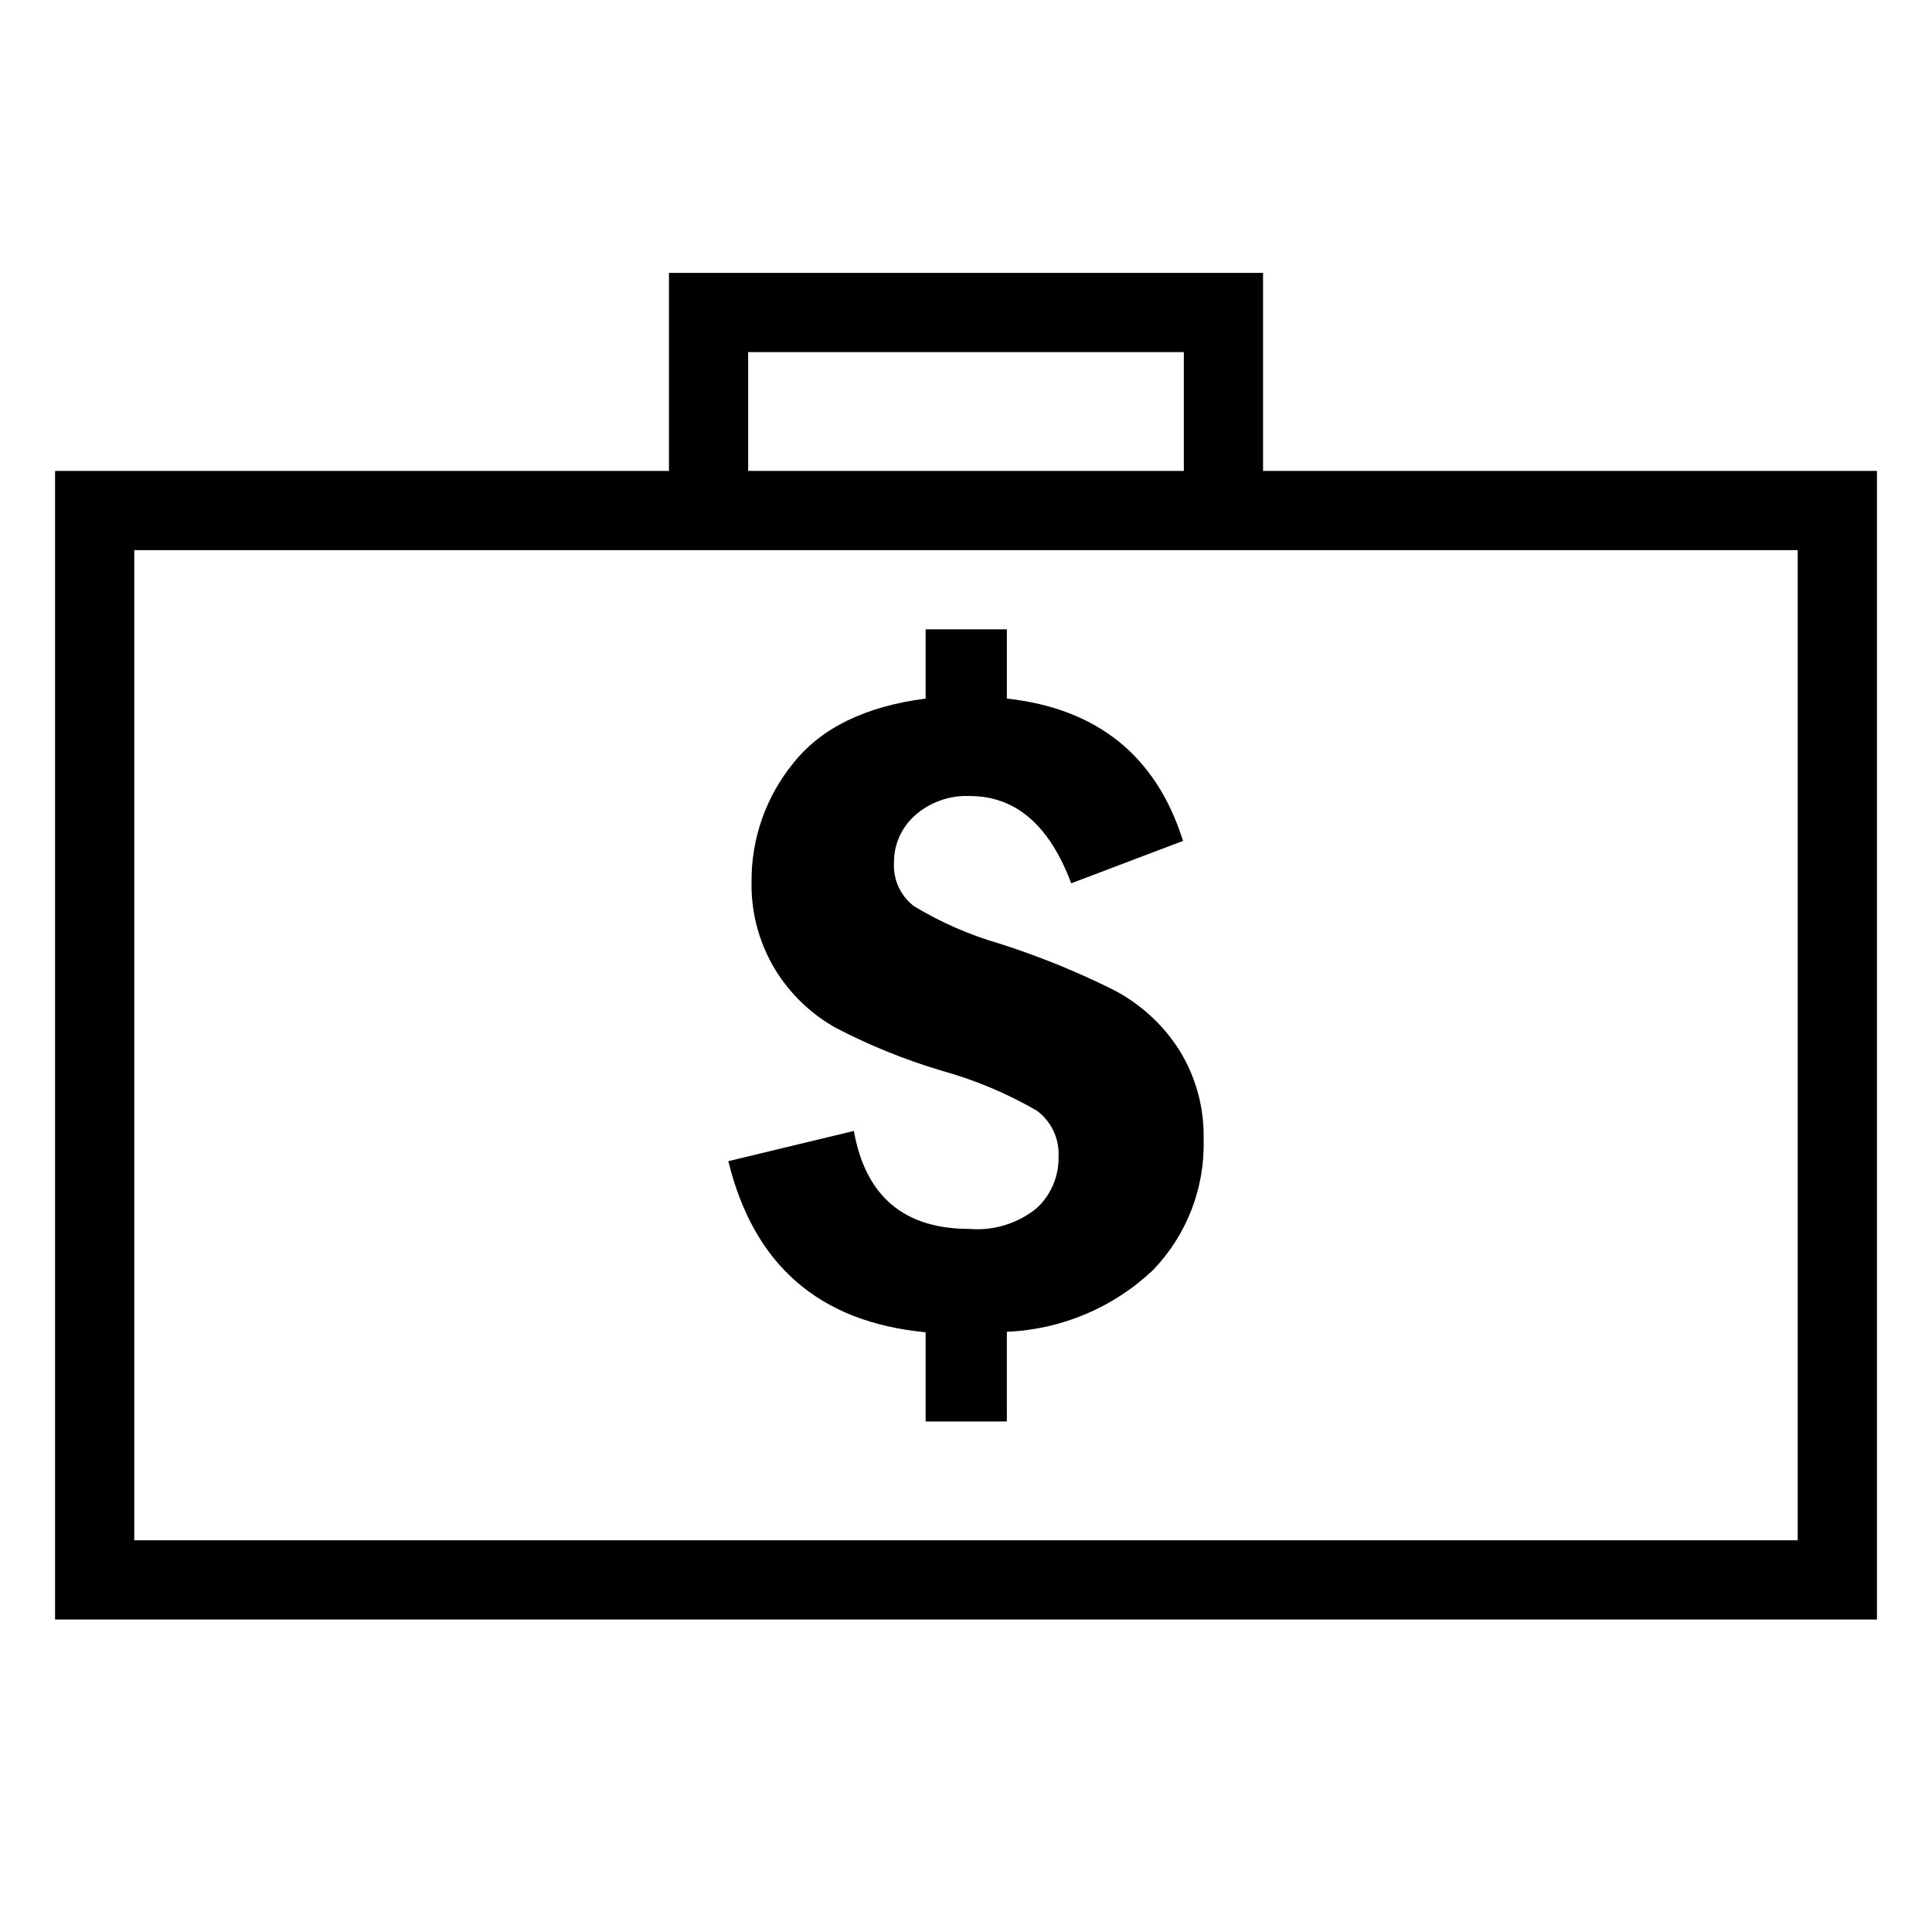
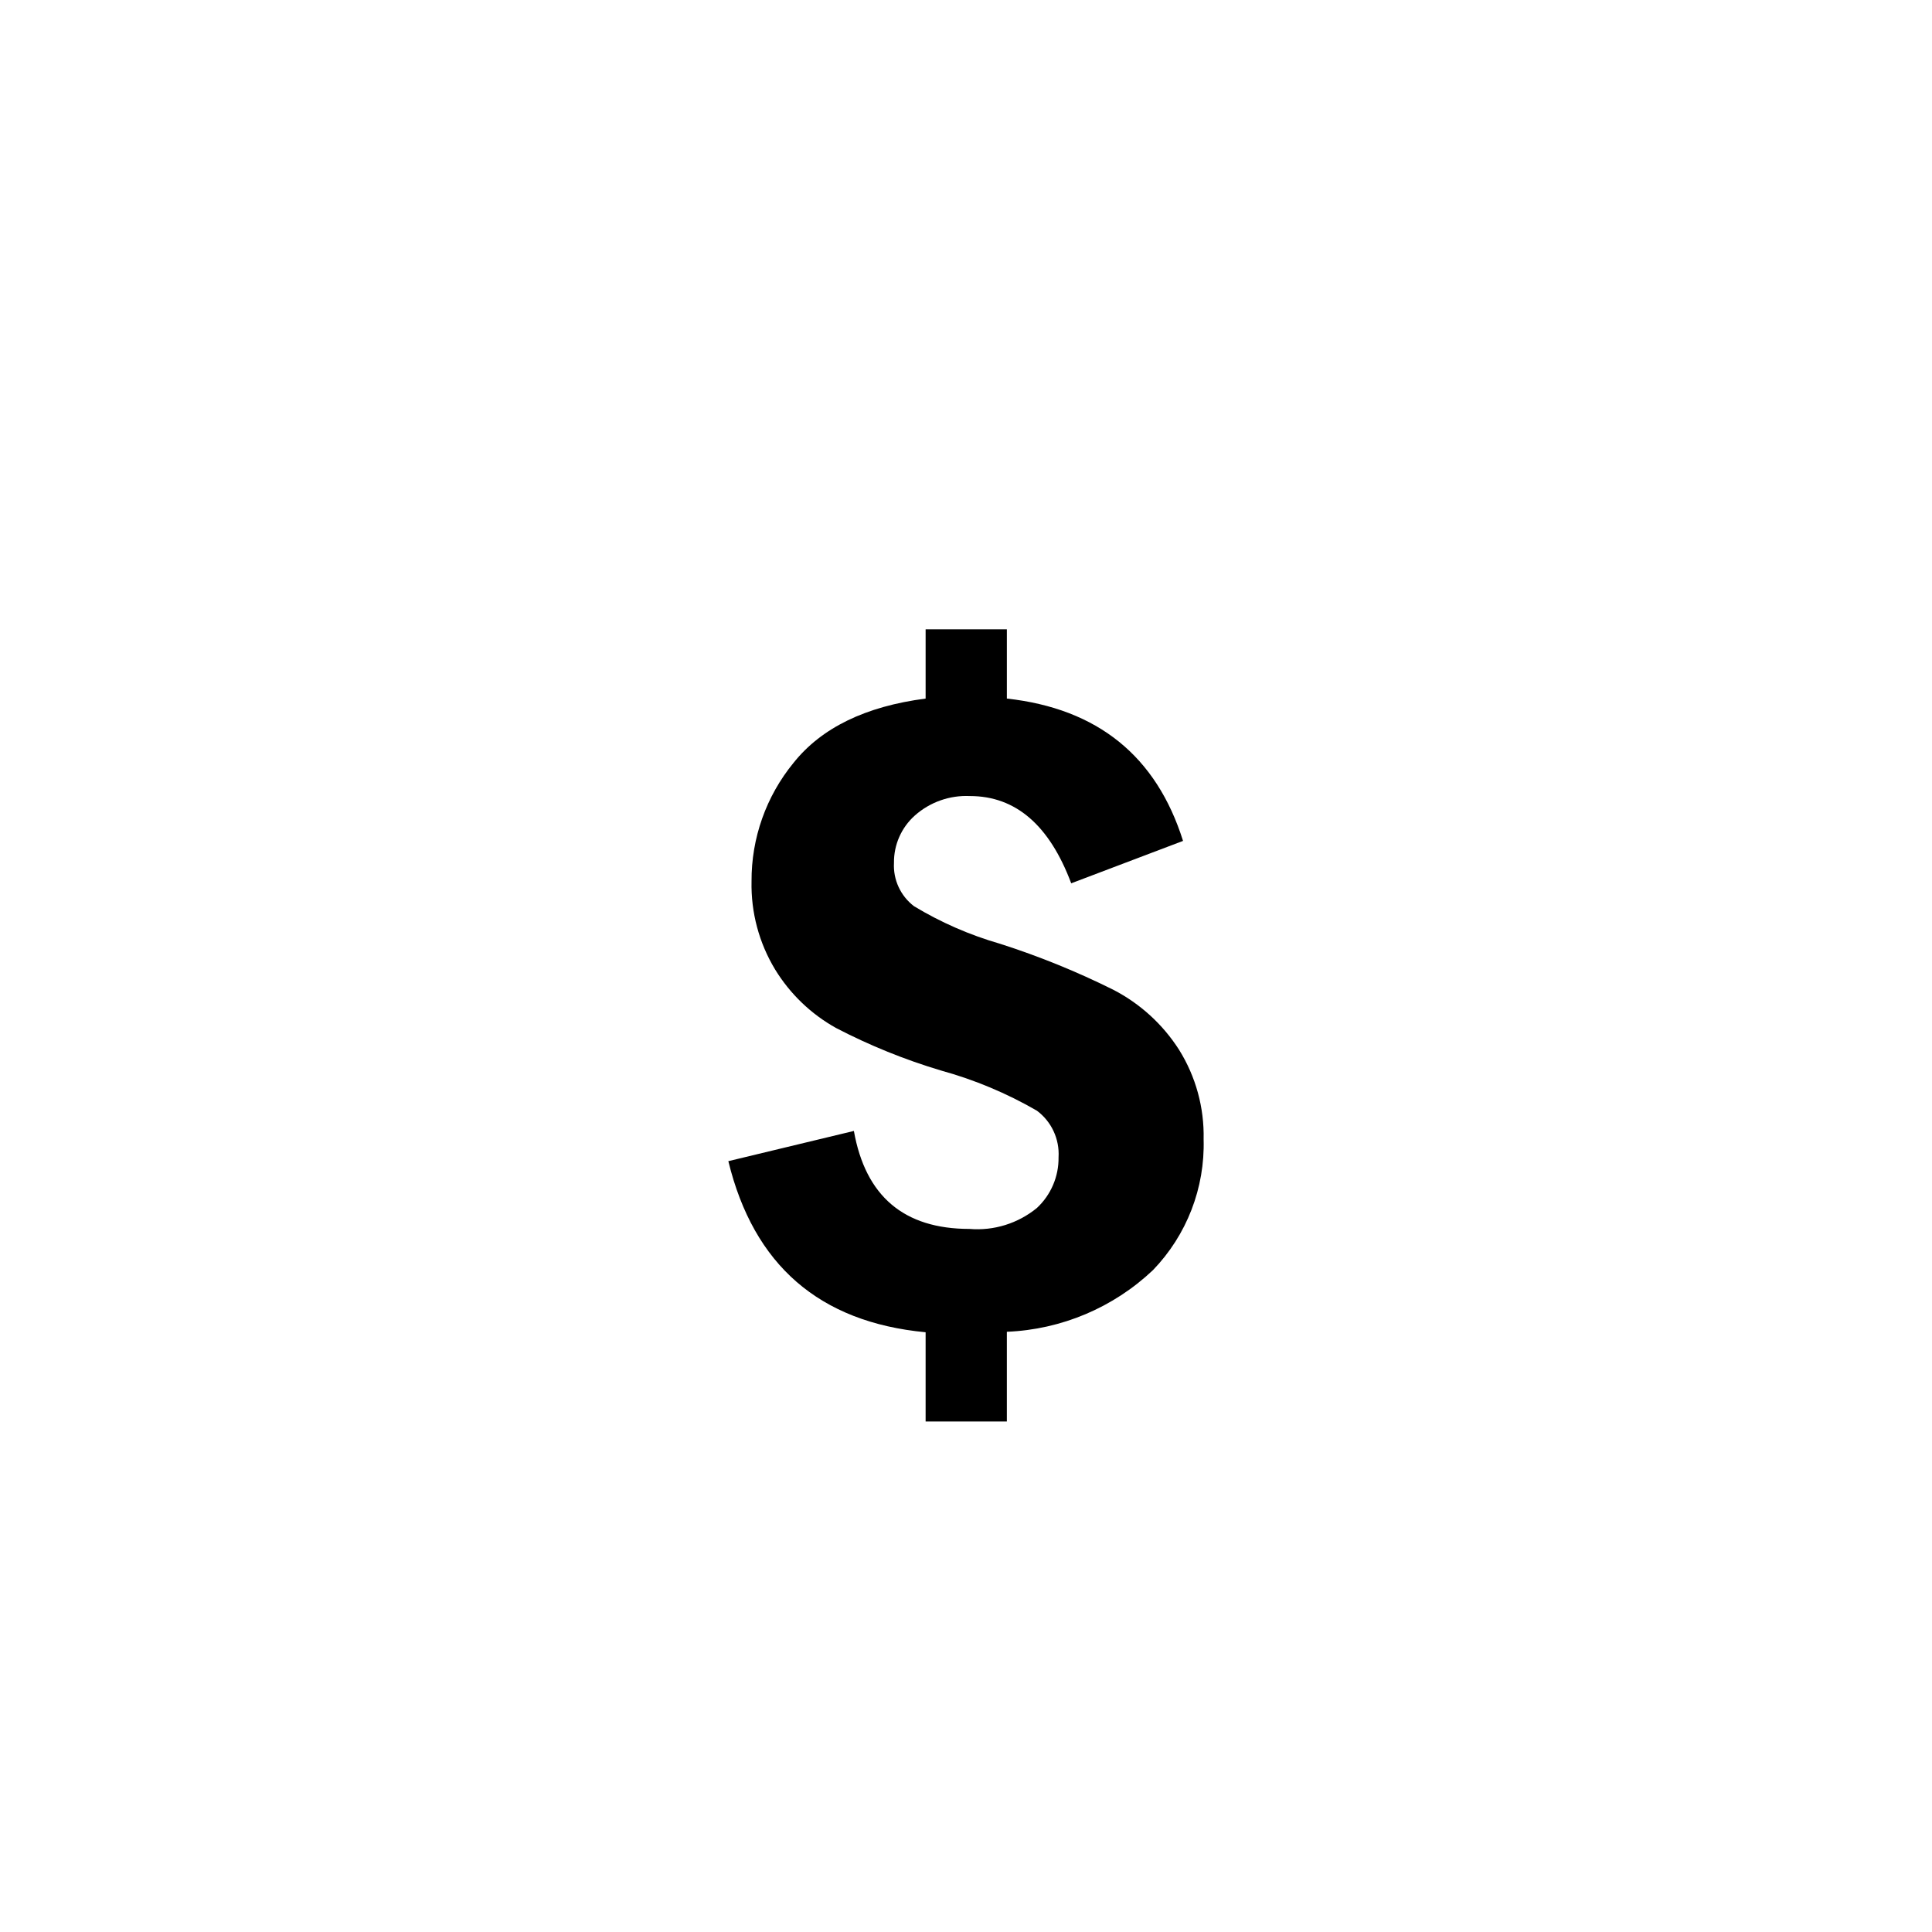
<svg xmlns="http://www.w3.org/2000/svg" fill="#000000" width="800px" height="800px" version="1.1" viewBox="144 144 512 512">
  <g>
-     <path d="m478.72 268.8v-52.48h-157.44v52.48h-162.69v304.39h482.82v-304.39zm-136.45-31.488h115.46v31.488h-115.46zm278.14 52.48v262.4h-440.83v-262.4z" />
    <path d="m389.3 310.78h21.527v18.344c24.043 2.668 39.609 15.242 46.691 37.723l-29.637 11.238c-5.777-15.414-14.727-23.125-26.84-23.125-5.356-0.25-10.602 1.602-14.609 5.168-3.562 3.184-5.578 7.754-5.519 12.531-0.246 4.477 1.746 8.781 5.312 11.496 7.125 4.305 14.785 7.648 22.785 9.949 10.312 3.297 20.363 7.375 30.055 12.207 7.098 3.676 13.102 9.156 17.402 15.891 4.43 7.098 6.691 15.336 6.504 23.703 0.375 12.898-4.461 25.402-13.422 34.688-10.508 9.945-24.266 15.754-38.723 16.34v23.77h-21.527v-23.641c-28.145-2.668-45.57-17.785-52.281-45.344l33.27-8.008c3.074 17.309 13.281 25.965 30.613 25.965 6.461 0.547 12.879-1.445 17.895-5.555 3.723-3.469 5.801-8.348 5.731-13.434 0.289-4.816-1.867-9.453-5.731-12.34-7.992-4.625-16.543-8.203-25.441-10.656-9.586-2.863-18.875-6.625-27.75-11.238-6.66-3.699-12.246-9.062-16.215-15.566-4.242-7.023-6.402-15.113-6.223-23.316-0.066-11.441 3.867-22.543 11.113-31.391 7.41-9.301 19.082-14.984 35.02-17.051z" />
  </g>
</svg>